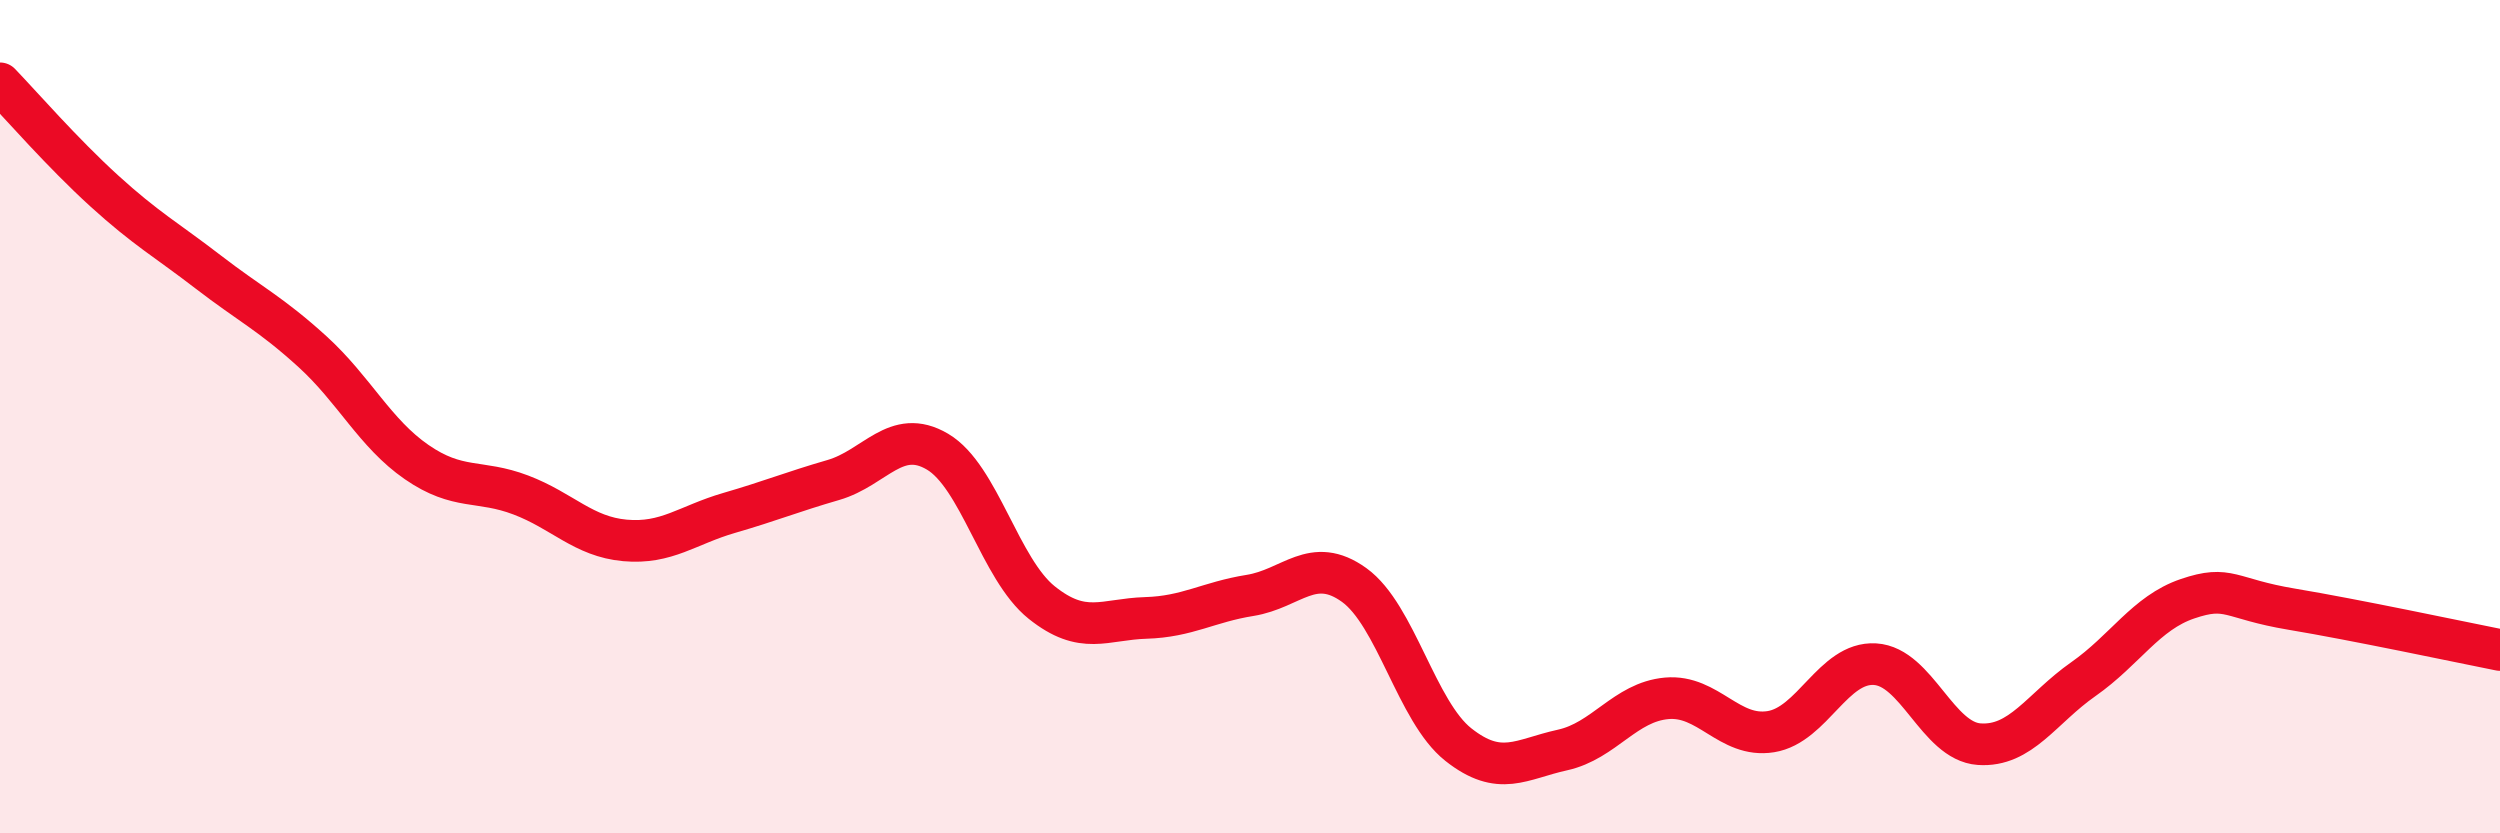
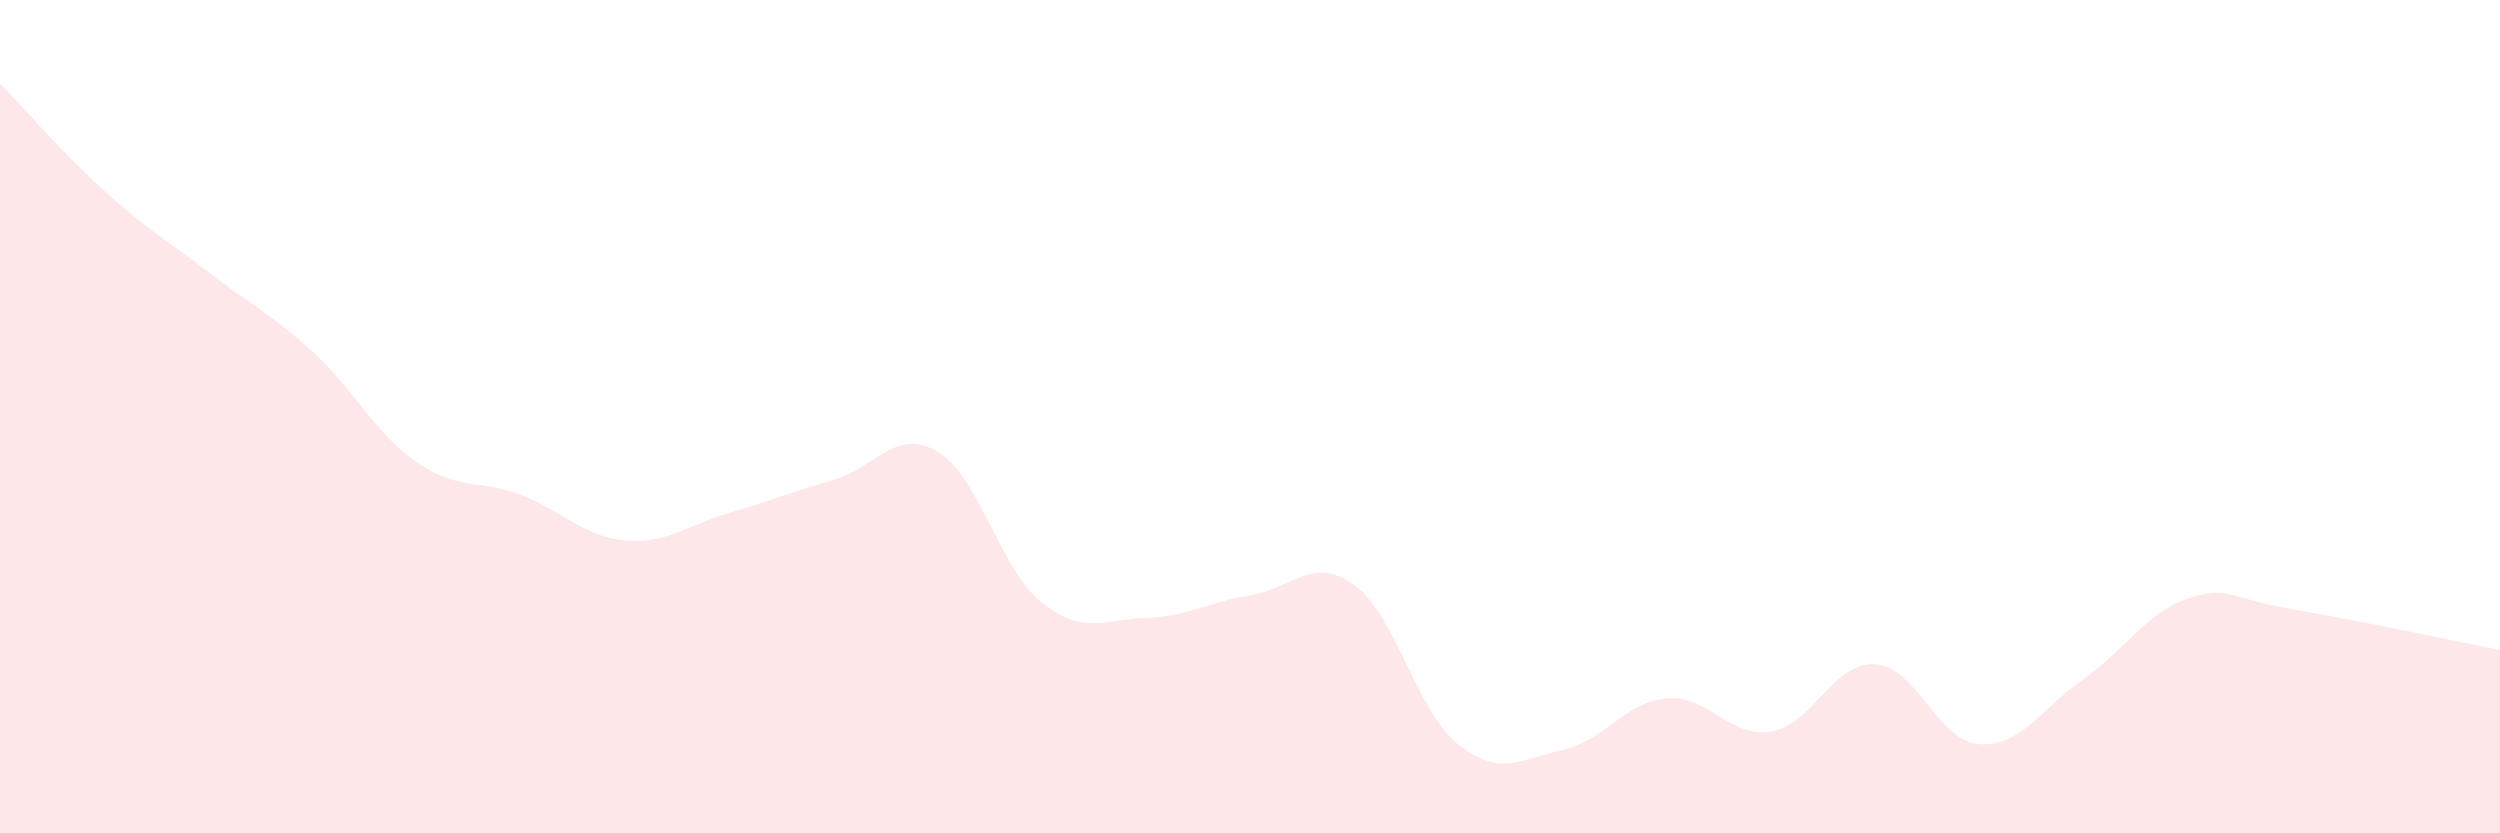
<svg xmlns="http://www.w3.org/2000/svg" width="60" height="20" viewBox="0 0 60 20">
  <path d="M 0,2 C 0.5,2.52 1.5,3.67 2.5,4.58 C 3.5,5.49 4,5.76 5,6.53 C 6,7.3 6.5,7.53 7.5,8.44 C 8.5,9.35 9,10.4 10,11.09 C 11,11.78 11.5,11.5 12.5,11.88 C 13.5,12.26 14,12.88 15,12.97 C 16,13.06 16.5,12.6 17.5,12.31 C 18.5,12.02 19,11.81 20,11.52 C 21,11.23 21.5,10.25 22.5,10.84 C 23.5,11.43 24,13.66 25,14.46 C 26,15.26 26.5,14.86 27.5,14.83 C 28.5,14.8 29,14.45 30,14.29 C 31,14.13 31.5,13.32 32.5,14.04 C 33.5,14.76 34,17.08 35,17.87 C 36,18.66 36.5,18.22 37.5,18 C 38.5,17.78 39,16.85 40,16.76 C 41,16.67 41.5,17.72 42.5,17.56 C 43.5,17.4 44,15.88 45,15.94 C 46,16 46.5,17.79 47.5,17.86 C 48.5,17.93 49,17 50,16.3 C 51,15.6 51.5,14.71 52.5,14.37 C 53.5,14.03 53.5,14.37 55,14.62 C 56.5,14.87 59,15.4 60,15.6L60 20L0 20Z" fill="#EB0A25" opacity="0.1" stroke-linecap="round" stroke-linejoin="round" />
-   <path d="M 0,2 C 0.5,2.52 1.5,3.67 2.5,4.58 C 3.5,5.49 4,5.76 5,6.53 C 6,7.3 6.5,7.53 7.5,8.44 C 8.5,9.35 9,10.4 10,11.09 C 11,11.78 11.5,11.5 12.5,11.88 C 13.5,12.26 14,12.88 15,12.97 C 16,13.06 16.5,12.6 17.5,12.31 C 18.5,12.02 19,11.81 20,11.52 C 21,11.23 21.5,10.25 22.5,10.84 C 23.5,11.43 24,13.66 25,14.46 C 26,15.26 26.5,14.86 27.5,14.83 C 28.5,14.8 29,14.45 30,14.29 C 31,14.13 31.5,13.32 32.5,14.04 C 33.5,14.76 34,17.08 35,17.87 C 36,18.66 36.5,18.22 37.5,18 C 38.5,17.78 39,16.85 40,16.76 C 41,16.67 41.5,17.72 42.5,17.56 C 43.5,17.4 44,15.88 45,15.94 C 46,16 46.5,17.79 47.5,17.86 C 48.5,17.93 49,17 50,16.3 C 51,15.6 51.5,14.71 52.5,14.37 C 53.5,14.03 53.5,14.37 55,14.62 C 56.5,14.87 59,15.4 60,15.6" stroke="#EB0A25" stroke-width="1" fill="none" stroke-linecap="round" stroke-linejoin="round" />
</svg>